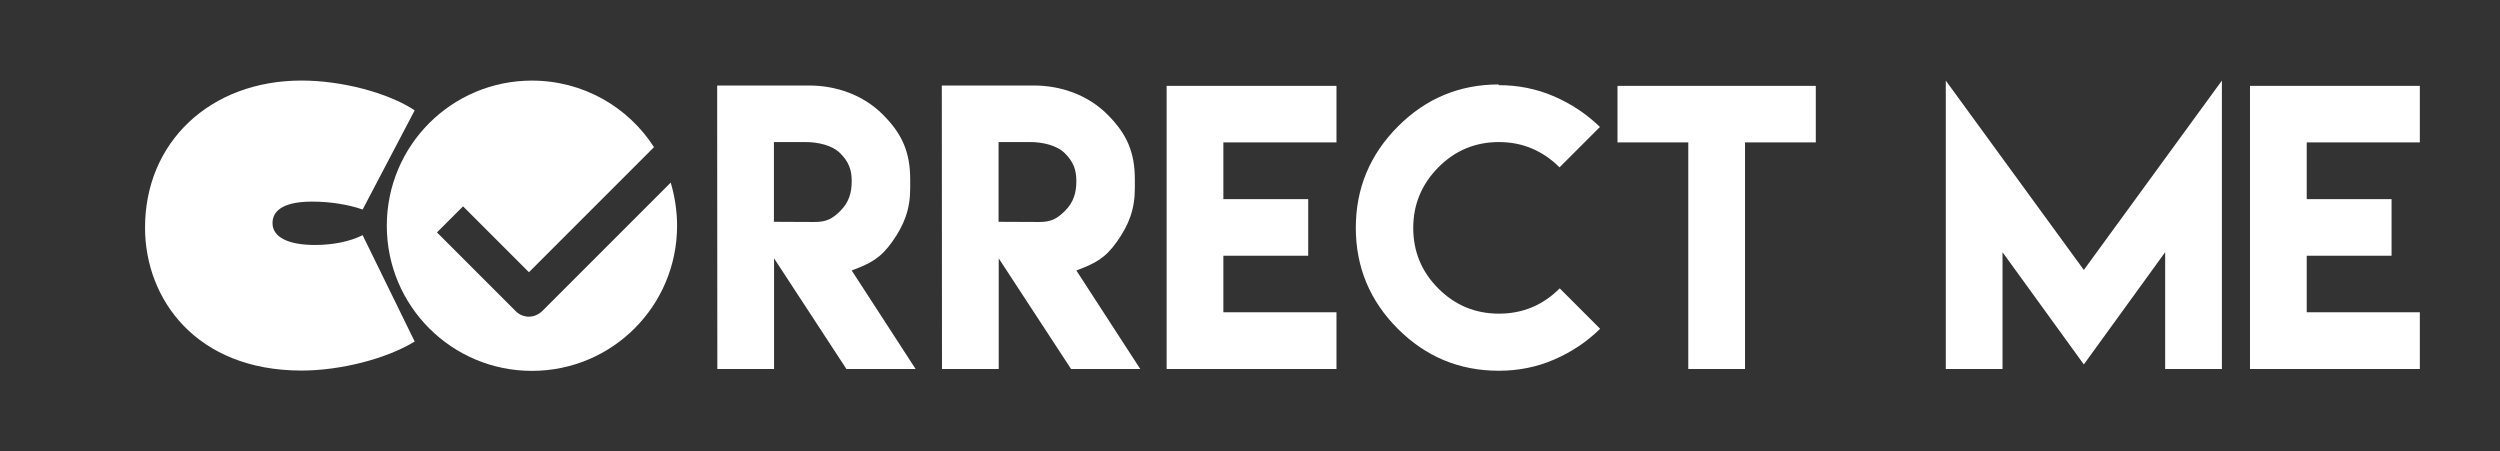
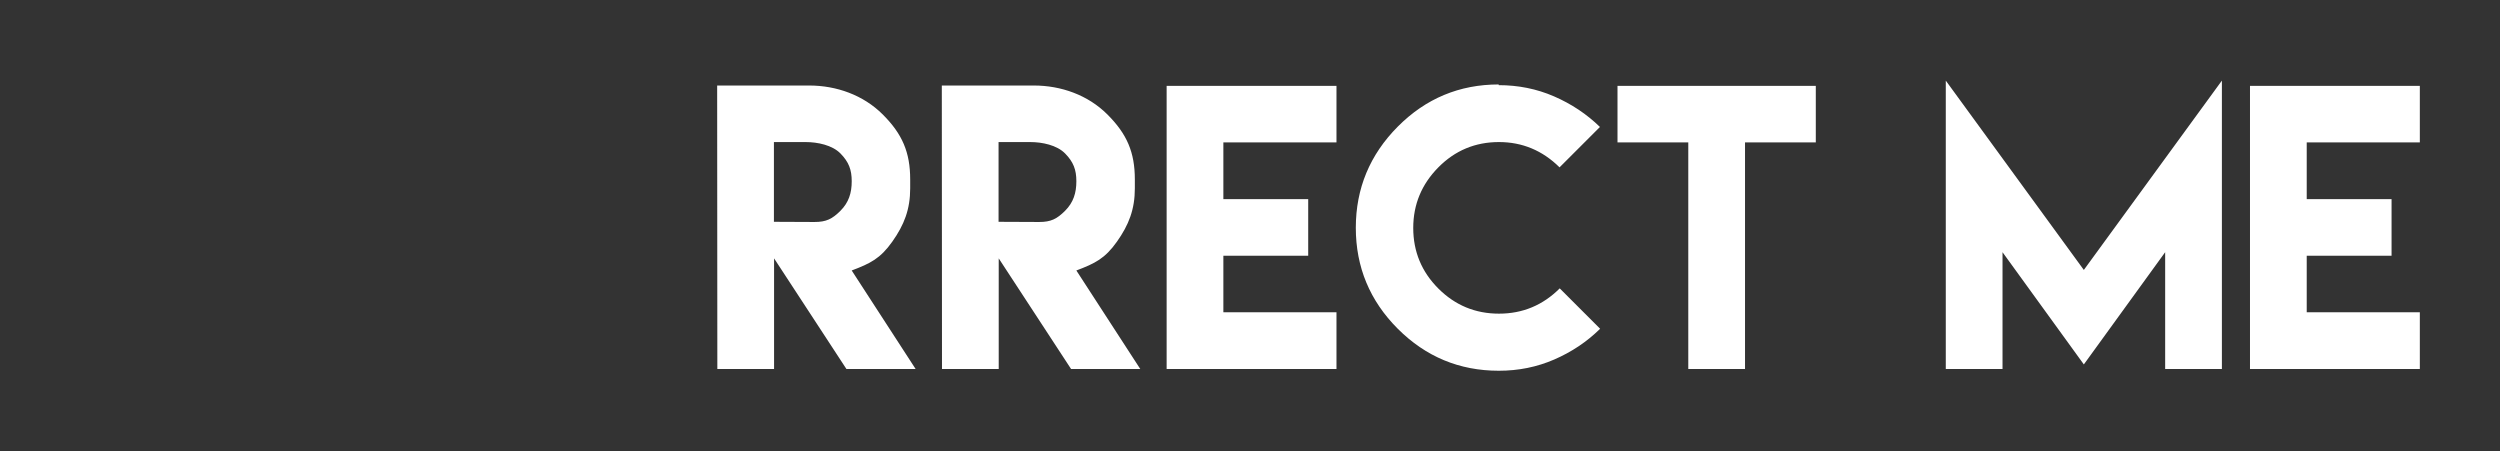
<svg xmlns="http://www.w3.org/2000/svg" version="1.1" width="3206.716" height="578.804" viewBox="0 0 3206.716 578.804">
  <rect x="0" y="0" width="3206.716" height="578.804" fill="#333333" stroke="none" />
  <g transform="scale(10.336) translate(10, 10)">
    <defs id="SvgjsDefs1111" />
    <g id="SvgjsG1112" featureKey="nameLeftFeature-0" transform="matrix(1.17,0,0,1.17,5.566,-11.376)" fill="#fff">
-       <path d="M30.68 12.88 l-5.52 10.52 c-1.48 -0.52 -3.4 -0.84 -5.36 -0.84 c-2.76 0 -4.2 0.8 -4.2 2.28 s1.64 2.32 4.52 2.32 c1.88 0 3.68 -0.36 5.04 -1.04 l5.52 11.28 c-3 1.84 -7.88 3.08 -12 3.08 c-11.16 0 -16.6 -7.56 -16.6 -15.16 c0 -9.08 6.92 -15.6 16.6 -15.6 c4.24 0 9.16 1.28 12 3.16 z" />
-     </g>
+       </g>
    <g id="SvgjsG1113" featureKey="inlineSymbolFeature-0" transform="matrix(0.415,0,0,0.415,35.263,-2.737)" fill="#fff">
-       <path d="M49.1,77.2c-1.5,0-2.9-0.6-3.9-1.6L21.6,52l7.8-7.8l19.7,19.7l37.4-37.4C78.8,14.5,65.3,6.6,50,6.6C26,6.6,6.6,26,6.6,50  C6.6,74,26,93.4,50,93.4S93.4,74,93.4,50c0-4.5-0.7-8.8-1.9-12.9L53,75.6C51.9,76.6,50.5,77.2,49.1,77.2z" />
-     </g>
+       </g>
    <g id="SvgjsG1114" featureKey="nameRightFeature-0" transform="matrix(1.116,0,0,1.116,77.278,-8.848)" fill="#fff">
      <path d="M1.562 40 l-0.02 -31.523 l10.234 0 c3.027 0 6.016 1.055 8.184 3.223 s3.047 4.199 3.047 7.227 l0 0.977 c0 2.344 -0.664 4.062 -1.992 5.938 s-2.441 2.422 -4.512 3.203 l7.109 10.957 l-7.695 0 l-8.047 -12.305 l0 12.305 l-6.309 0 z M7.852 23.633 l4.512 0.02 c1.309 0 1.973 -0.332 2.891 -1.25 s1.25 -1.973 1.25 -3.281 c0 -1.289 -0.332 -2.148 -1.25 -3.086 s-2.559 -1.27 -3.867 -1.27 l-3.535 0 l0 8.867 z M26.543 40 l-0.02 -31.523 l10.234 0 c3.027 0 6.016 1.055 8.184 3.223 s3.047 4.199 3.047 7.227 l0 0.977 c0 2.344 -0.664 4.062 -1.992 5.938 s-2.441 2.422 -4.512 3.203 l7.109 10.957 l-7.695 0 l-8.047 -12.305 l0 12.305 l-6.309 0 z M32.832 23.633 l4.512 0.02 c1.309 0 1.973 -0.332 2.891 -1.25 s1.25 -1.973 1.25 -3.281 c0 -1.289 -0.332 -2.148 -1.25 -3.086 s-2.559 -1.27 -3.867 -1.27 l-3.535 0 l0 8.867 z M51.523 8.516 l18.887 0 l0 6.289 l-12.578 0 l0 6.309 l9.434 0 l0 6.289 l-9.434 0 l0 6.289 l12.578 0 l0 6.309 l-12.578 0 l-6.309 0 l0 -31.484 z M88.457 8.359 l-0.02 0.078 c2.188 0 4.238 0.41 6.172 1.25 s3.633 1.973 5.098 3.398 l-4.492 4.492 c-1.895 -1.875 -4.141 -2.812 -6.738 -2.812 c-2.637 0 -4.883 0.938 -6.738 2.812 s-2.793 4.121 -2.793 6.738 c0 2.637 0.938 4.883 2.793 6.738 s4.102 2.793 6.738 2.793 s4.883 -0.938 6.758 -2.812 l4.492 4.492 c-1.465 1.445 -3.164 2.578 -5.098 3.418 s-3.984 1.25 -6.172 1.25 c-4.375 0 -8.125 -1.562 -11.23 -4.668 s-4.668 -6.856 -4.668 -11.23 s1.562 -8.125 4.668 -11.25 s6.856 -4.688 11.23 -4.688 z M109.531 8.516 l6.309 0 l7.871 0 l0 6.289 l-7.871 0 l0 25.195 l-6.309 0 l0 -25.195 l-7.871 0 l0 -6.289 l7.871 0 z M138.164 7.93 l15.352 21.055 l15.352 -21.055 l0 32.07 l-6.309 0 l0 -12.988 l-9.043 12.48 l-9.043 -12.48 l0 12.988 l-6.309 0 l0 -32.07 z M171.992 8.516 l18.887 0 l0 6.289 l-12.578 0 l0 6.309 l9.434 0 l0 6.289 l-9.434 0 l0 6.289 l12.578 0 l0 6.309 l-12.578 0 l-6.309 0 l0 -31.484 z" />
    </g>
  </g>
</svg>